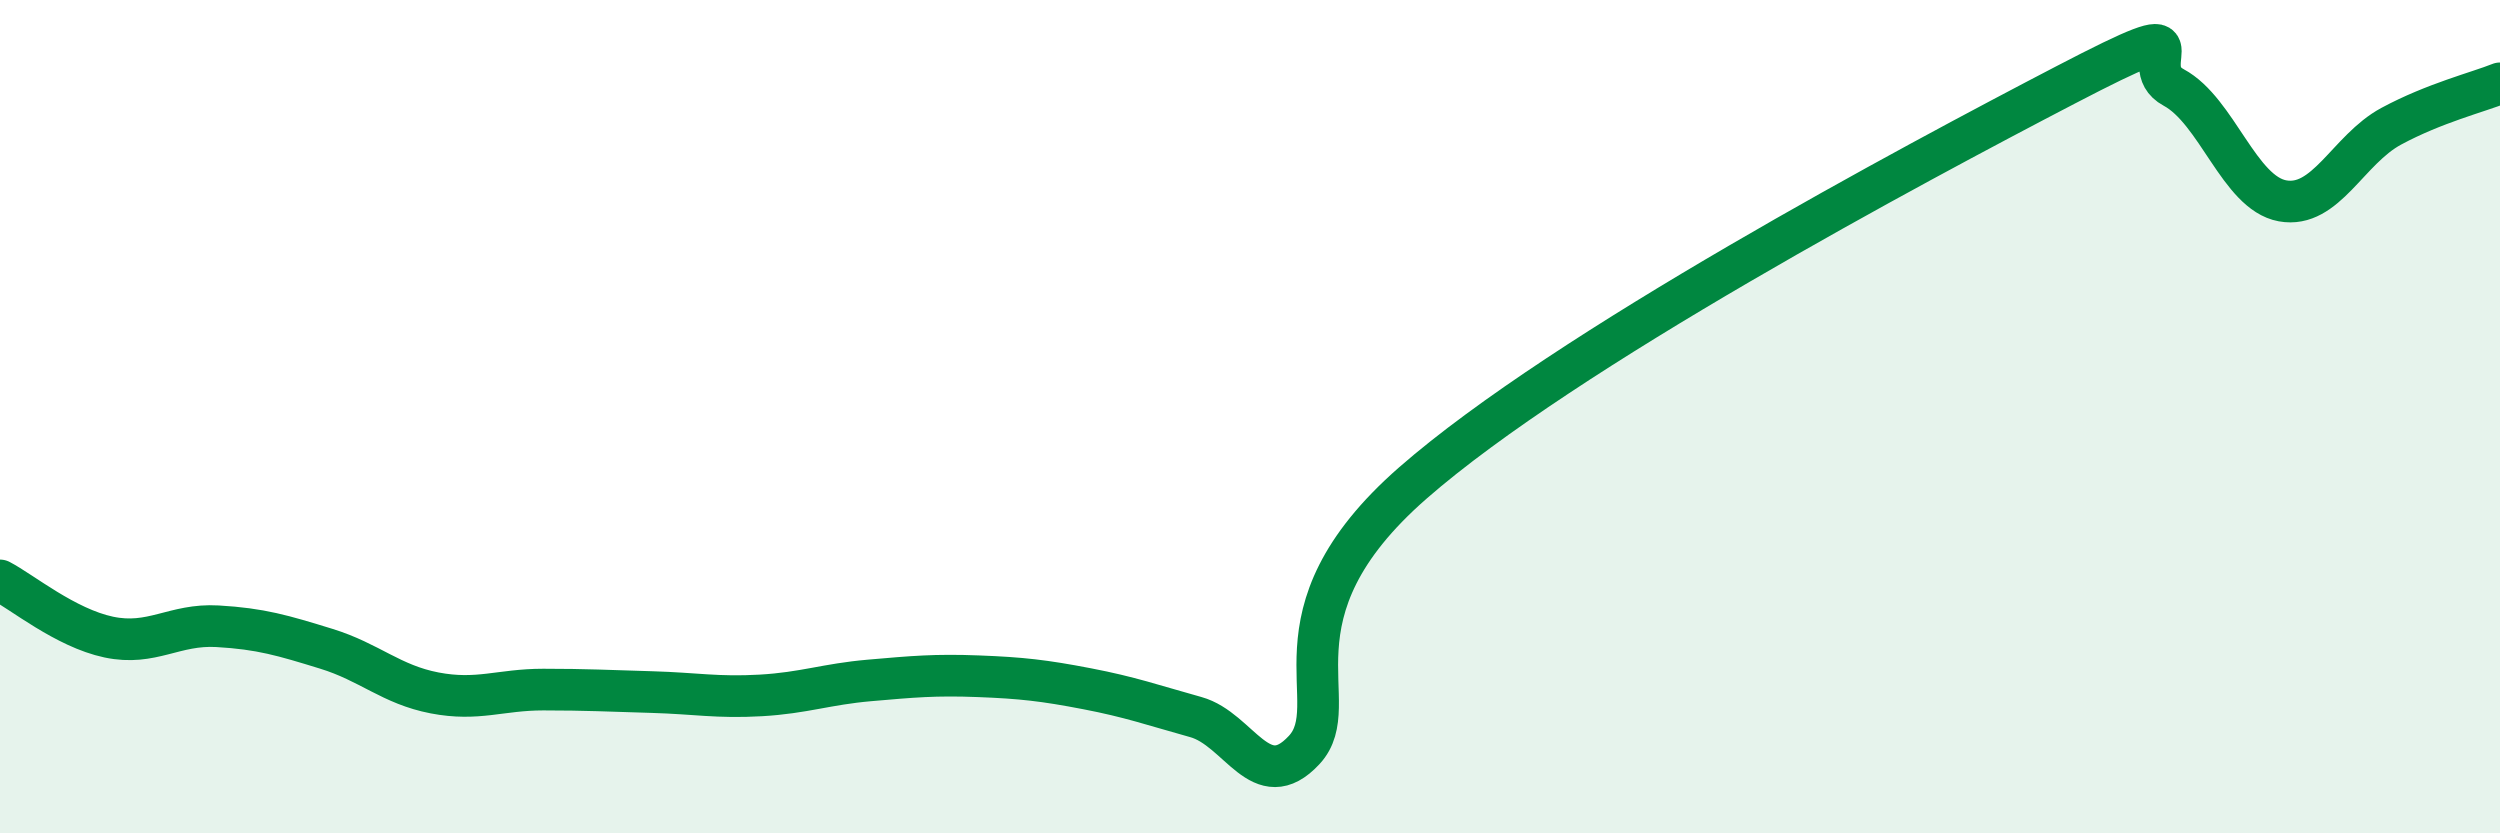
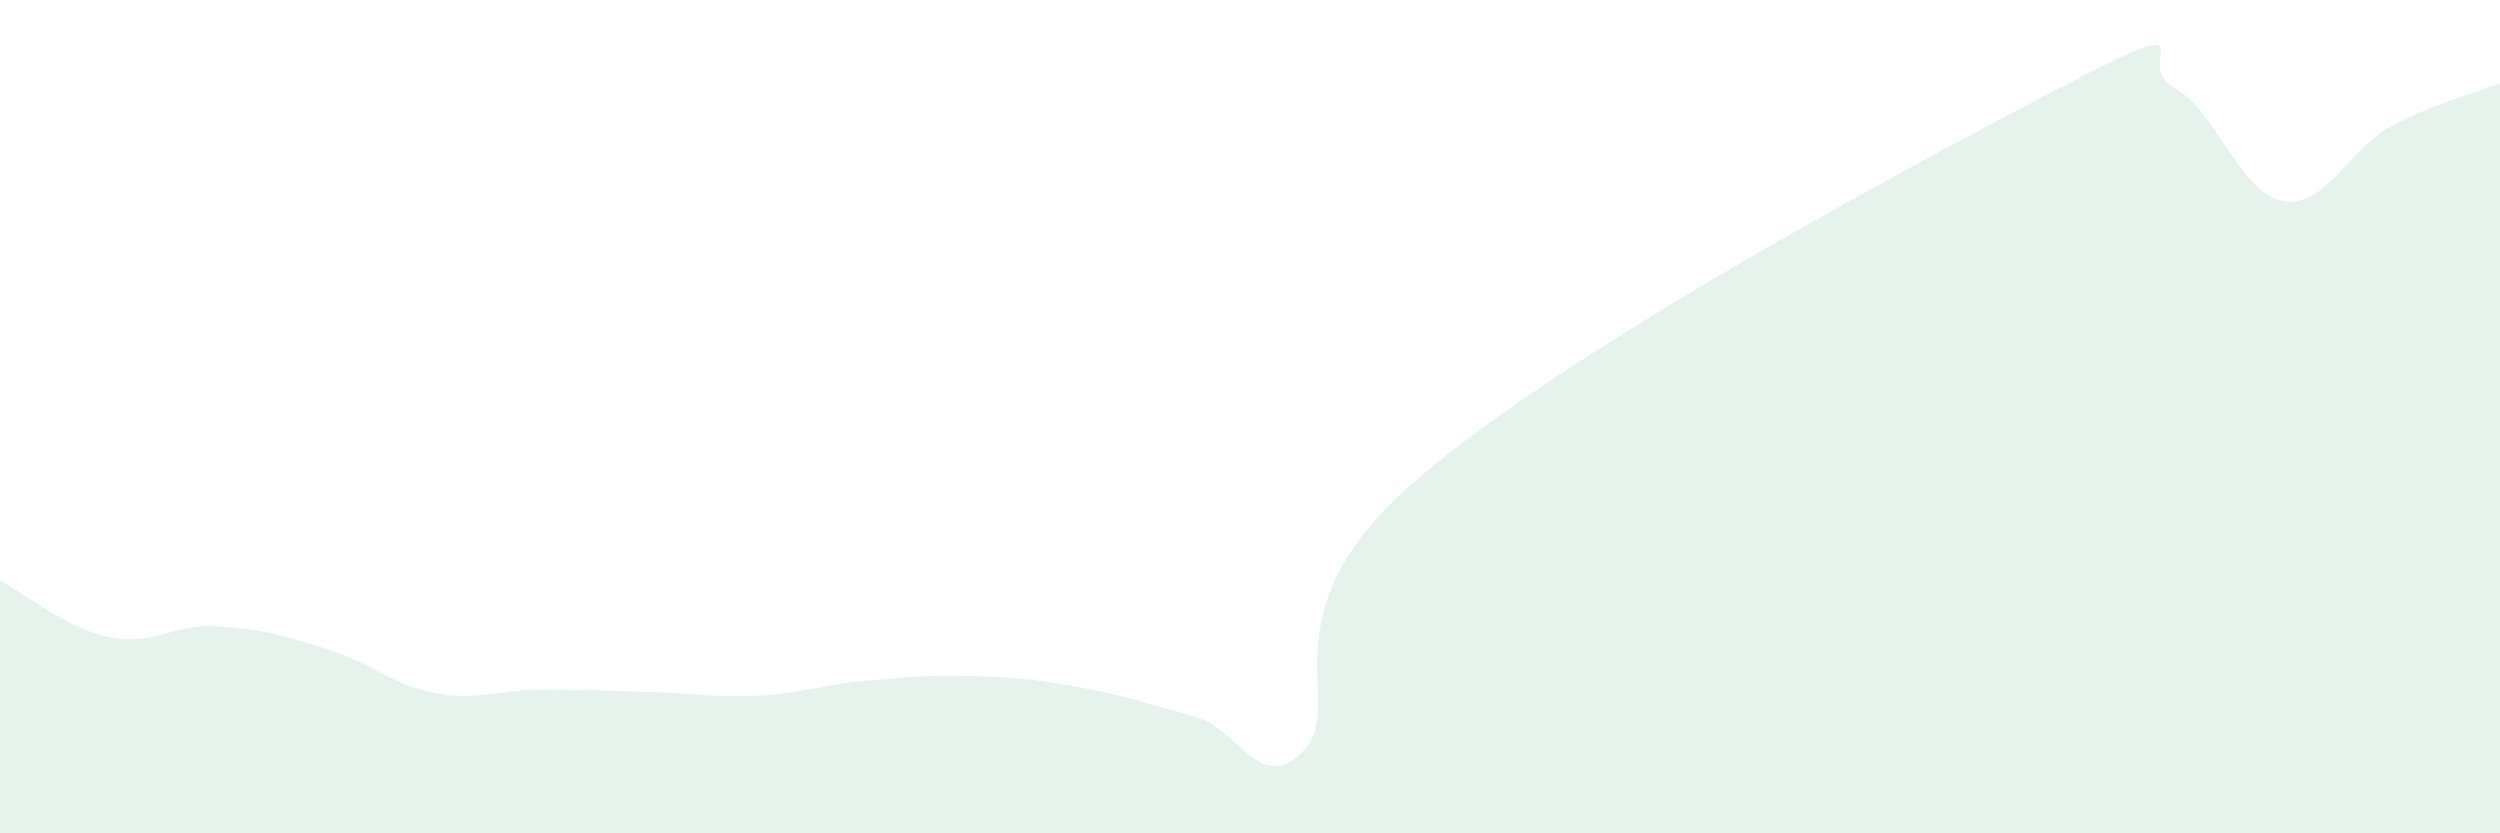
<svg xmlns="http://www.w3.org/2000/svg" width="60" height="20" viewBox="0 0 60 20">
  <path d="M 0,13.93 C 0.52,14.2 1.57,15.07 2.61,15.29 C 3.65,15.51 4.18,14.97 5.22,15.03 C 6.26,15.09 6.79,15.25 7.83,15.57 C 8.87,15.89 9.39,16.43 10.43,16.63 C 11.47,16.83 12,16.55 13.04,16.55 C 14.08,16.55 14.61,16.58 15.65,16.61 C 16.69,16.64 17.22,16.75 18.26,16.69 C 19.3,16.63 19.83,16.42 20.87,16.33 C 21.91,16.24 22.44,16.19 23.48,16.23 C 24.52,16.27 25.05,16.33 26.09,16.53 C 27.13,16.73 27.66,16.92 28.7,17.21 C 29.74,17.5 30.26,19.12 31.3,18 C 32.34,16.88 30.26,14.78 33.91,11.59 C 37.56,8.4 45.92,3.94 49.57,2.04 C 53.22,0.14 51.13,1.54 52.17,2.1 C 53.21,2.66 53.74,4.63 54.78,4.82 C 55.82,5.01 56.35,3.59 57.39,3.03 C 58.43,2.47 59.48,2.21 60,2L60 20L0 20Z" fill="#008740" opacity="0.1" stroke-linecap="round" stroke-linejoin="round" />
-   <path d="M 0,13.93 C 0.52,14.2 1.57,15.07 2.61,15.29 C 3.65,15.51 4.18,14.97 5.22,15.03 C 6.26,15.09 6.79,15.25 7.83,15.57 C 8.87,15.89 9.39,16.43 10.43,16.63 C 11.47,16.83 12,16.55 13.04,16.55 C 14.08,16.55 14.61,16.58 15.65,16.61 C 16.69,16.64 17.22,16.75 18.26,16.69 C 19.3,16.63 19.83,16.42 20.87,16.33 C 21.91,16.24 22.44,16.19 23.48,16.23 C 24.52,16.27 25.05,16.33 26.09,16.53 C 27.13,16.73 27.66,16.92 28.7,17.21 C 29.74,17.5 30.26,19.12 31.3,18 C 32.34,16.88 30.26,14.78 33.91,11.59 C 37.56,8.4 45.92,3.94 49.57,2.04 C 53.22,0.14 51.13,1.54 52.17,2.1 C 53.21,2.66 53.74,4.63 54.78,4.82 C 55.82,5.01 56.35,3.59 57.39,3.03 C 58.43,2.47 59.48,2.21 60,2" stroke="#008740" stroke-width="1" fill="none" stroke-linecap="round" stroke-linejoin="round" />
</svg>